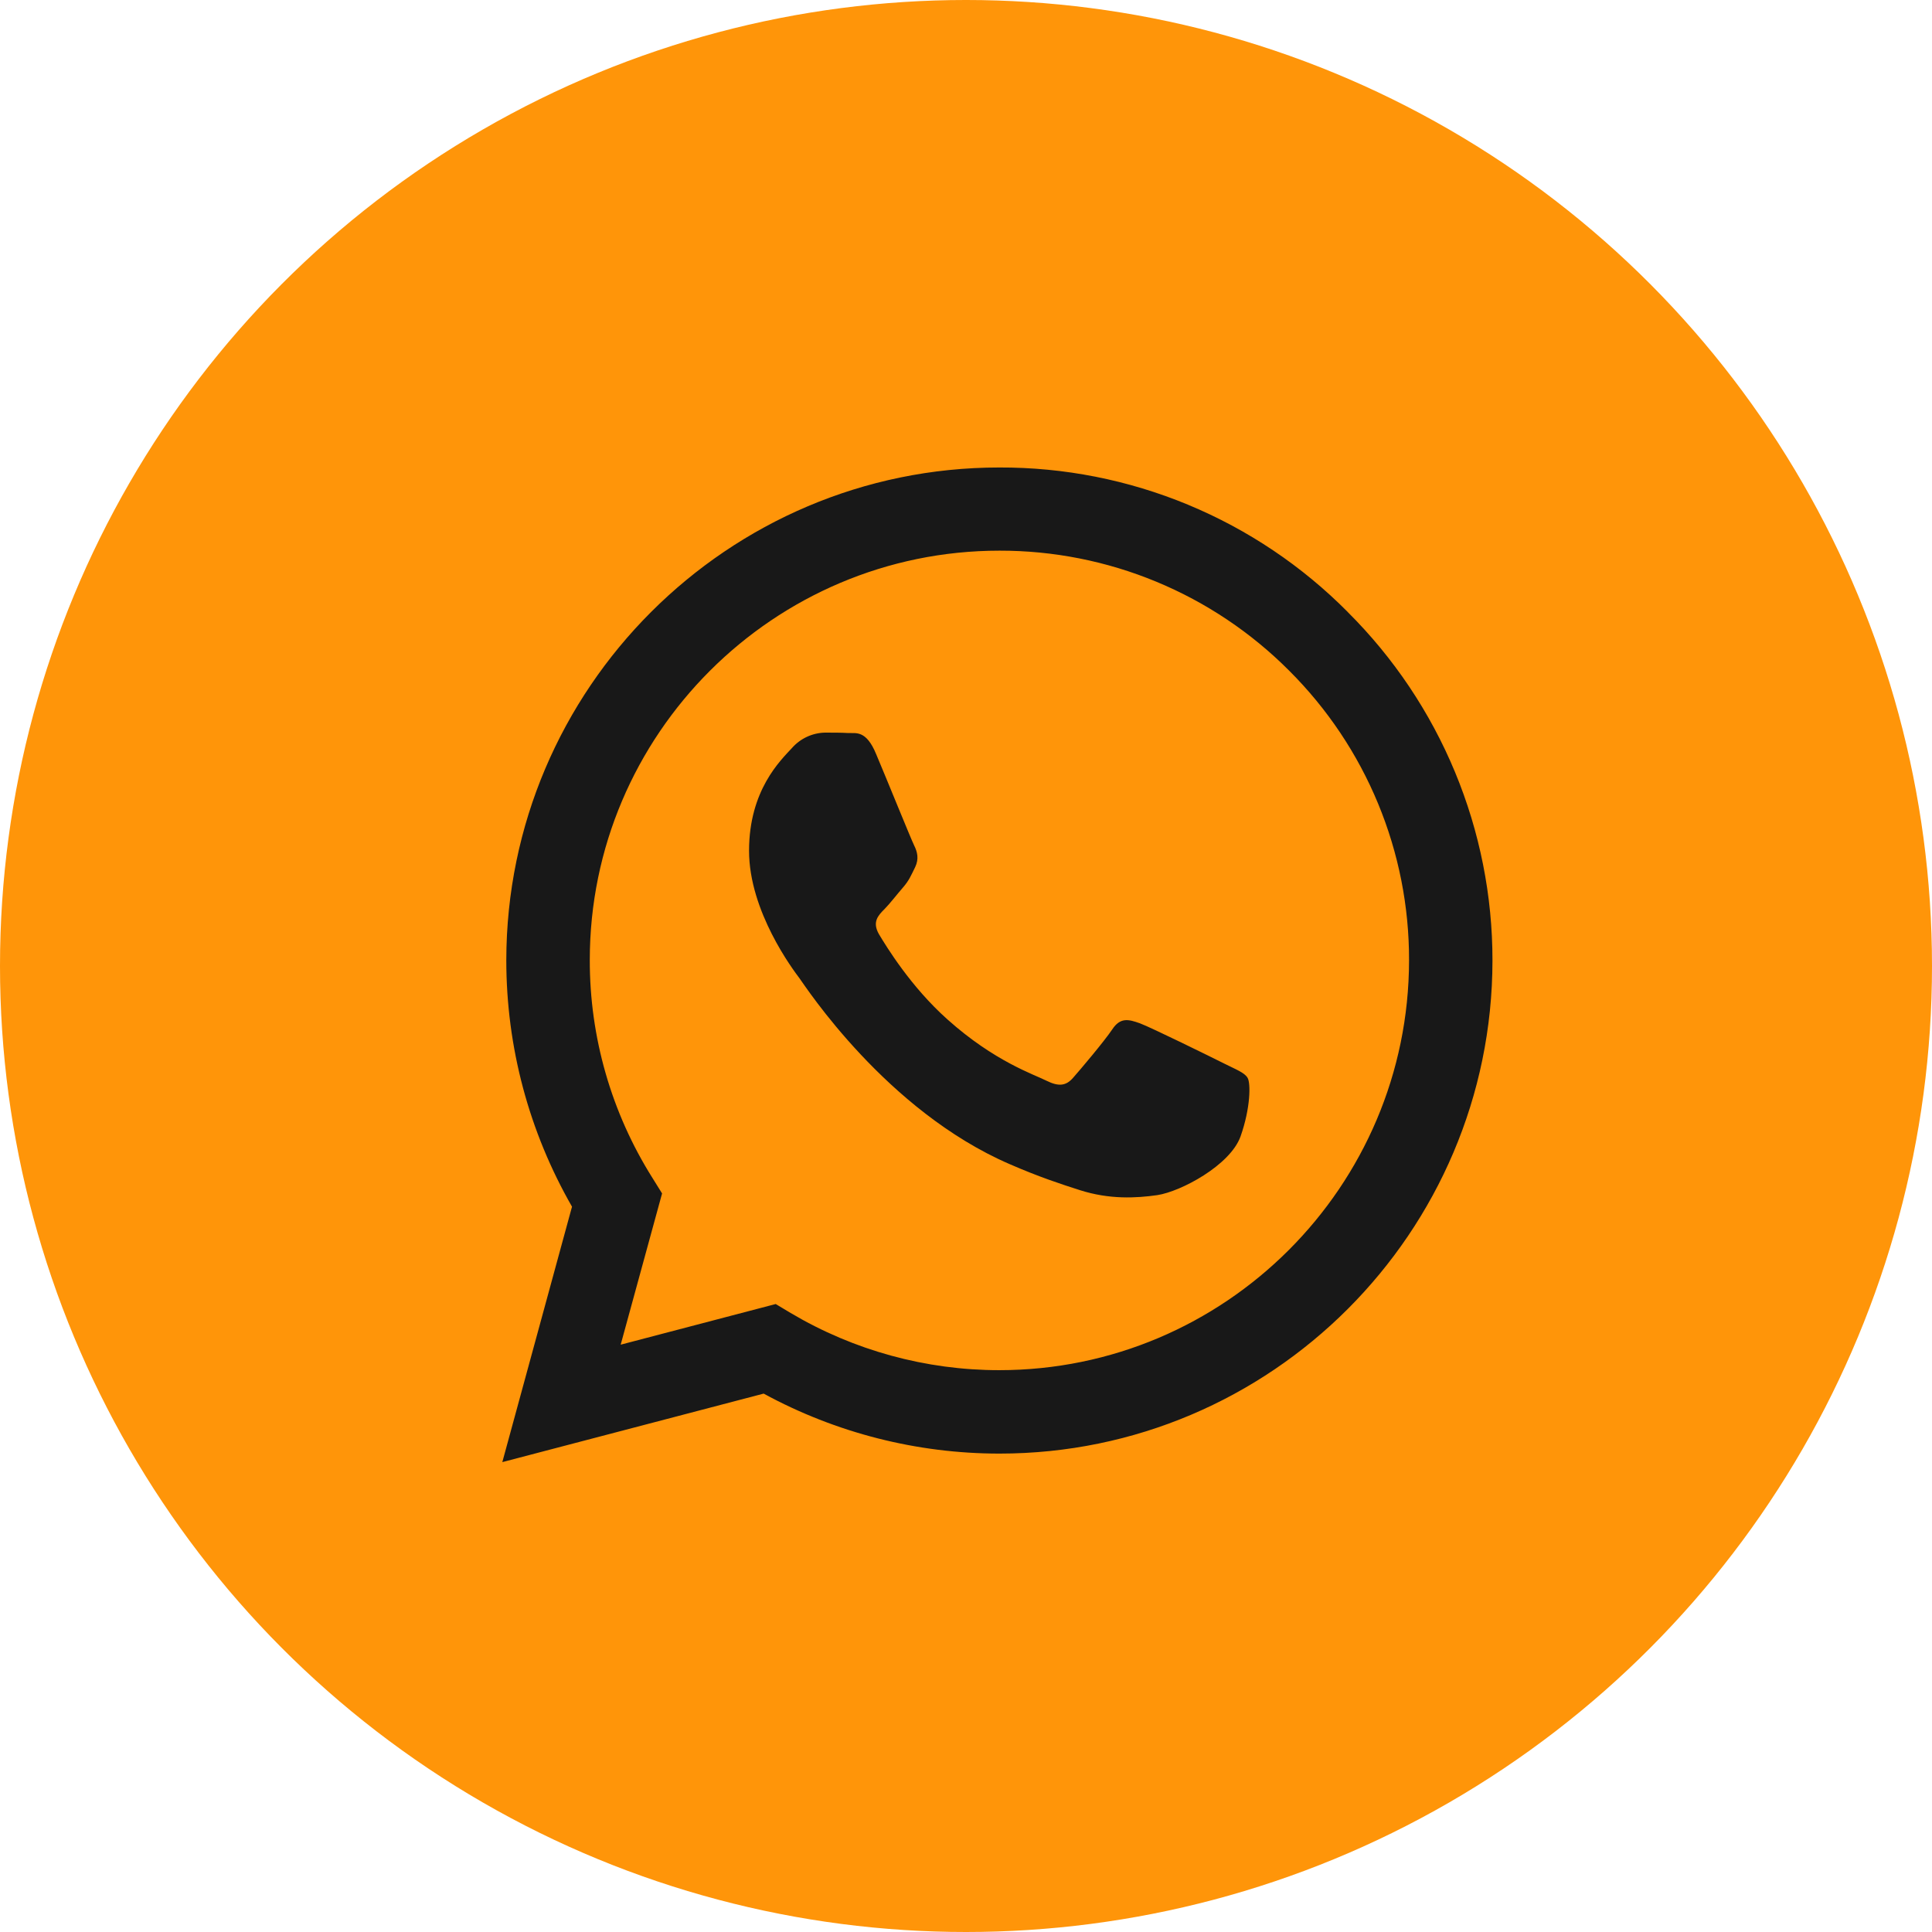
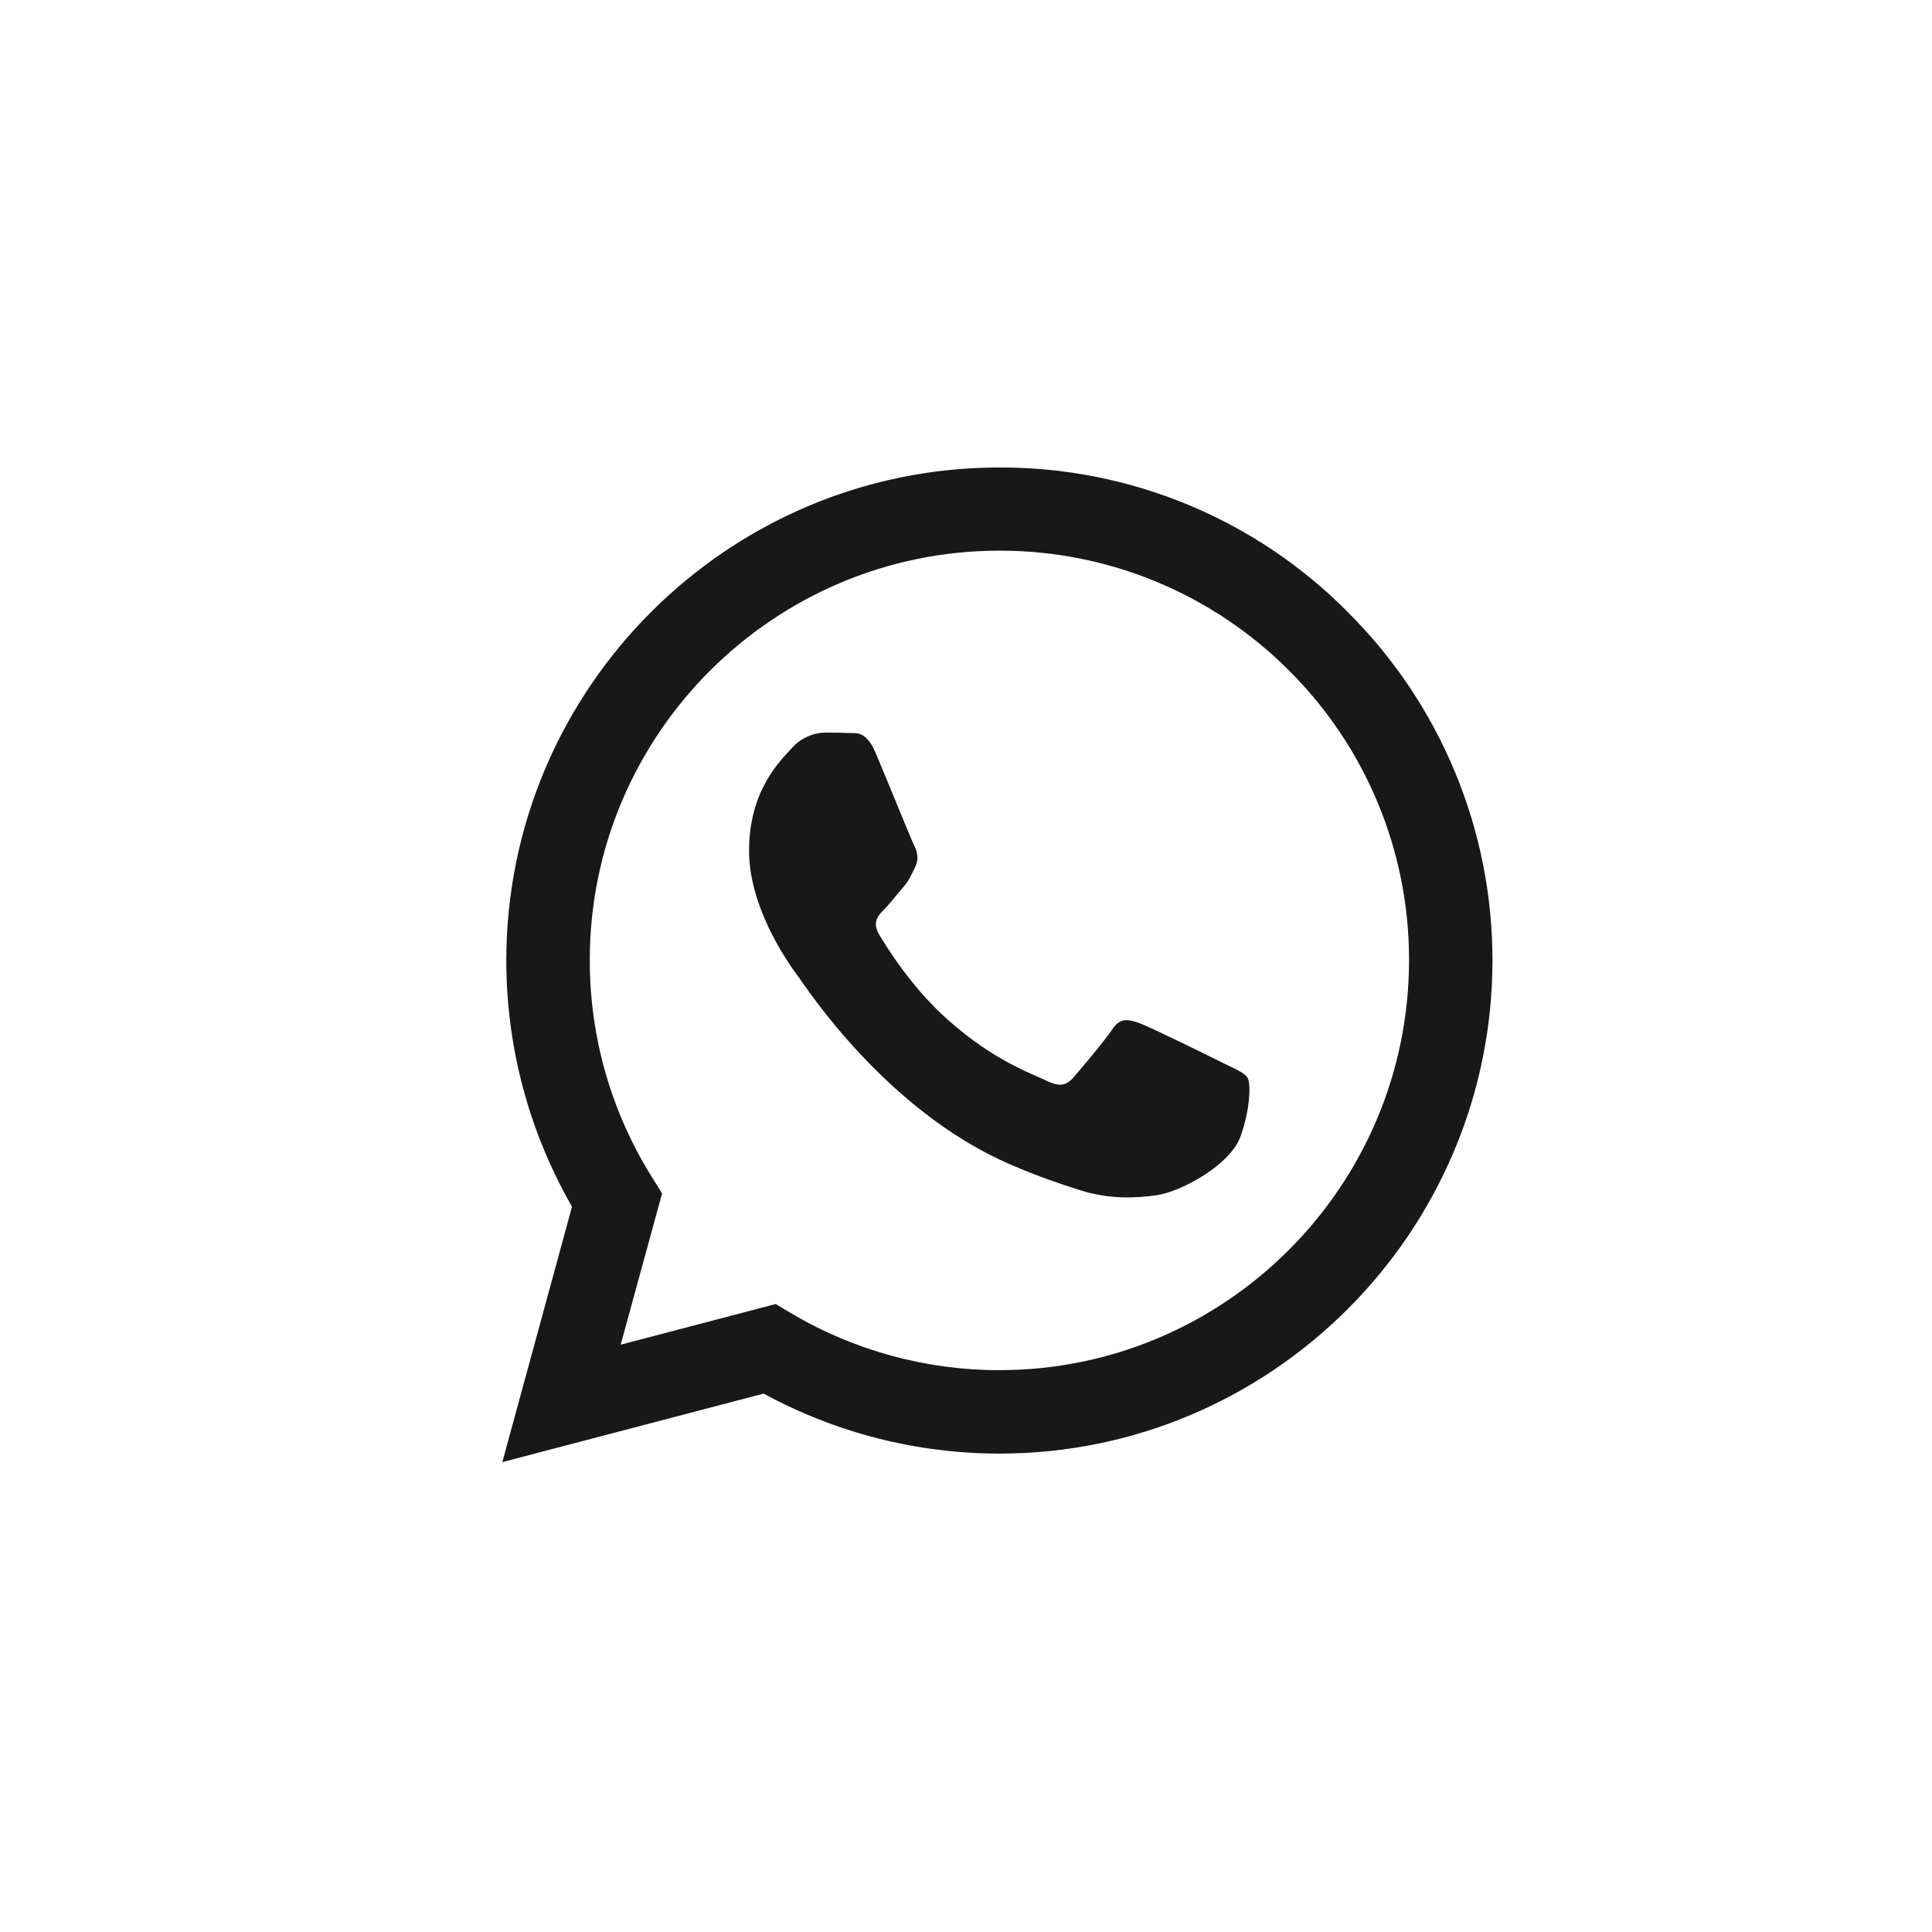
<svg xmlns="http://www.w3.org/2000/svg" width="400" height="400" viewBox="0 0 400 400" fill="none">
-   <circle cx="200" cy="200" r="200" fill="#FF9509" />
  <path d="M279.051 126.724C269.61 117.196 258.367 109.642 245.977 104.502C233.588 99.363 220.299 96.74 206.886 96.788C150.681 96.788 104.875 142.581 104.824 198.799C104.824 216.804 109.534 234.321 118.428 249.83L104 302.714L158.107 288.531C173.075 296.677 189.845 300.947 206.886 300.951H206.938C263.156 300.951 308.948 255.158 309 198.889C309.013 185.478 306.372 172.198 301.23 159.813C296.087 147.427 288.545 136.182 279.038 126.724H279.051ZM206.886 283.679C191.686 283.684 176.765 279.594 163.693 271.838L160.604 269.985L128.505 278.402L137.077 247.088L135.069 243.858C126.572 230.348 122.078 214.707 122.109 198.747C122.109 152.079 160.166 114.008 206.938 114.008C218.08 113.988 229.116 116.174 239.41 120.44C249.704 124.705 259.051 130.966 266.914 138.861C274.804 146.726 281.059 156.074 285.317 166.368C289.576 176.662 291.755 187.697 291.728 198.837C291.677 245.673 253.619 283.679 206.886 283.679ZM253.413 220.176C250.877 218.902 238.354 212.737 235.999 211.862C233.656 211.025 231.945 210.588 230.272 213.136C228.56 215.672 223.669 221.451 222.202 223.111C220.735 224.823 219.216 225.016 216.667 223.754C214.132 222.467 205.908 219.79 196.178 211.077C188.584 204.32 183.501 195.954 181.982 193.419C180.515 190.87 181.84 189.506 183.114 188.232C184.234 187.099 185.65 185.246 186.924 183.779C188.211 182.312 188.636 181.23 189.472 179.532C190.309 177.807 189.91 176.34 189.279 175.066C188.636 173.792 183.552 161.217 181.403 156.146C179.343 151.14 177.245 151.834 175.675 151.77C174.208 151.68 172.496 151.68 170.785 151.68C169.492 151.712 168.22 152.011 167.048 152.558C165.876 153.105 164.831 153.889 163.976 154.859C161.634 157.407 155.083 163.572 155.083 176.147C155.083 188.721 164.221 200.806 165.508 202.518C166.769 204.23 183.449 229.958 209.048 241.027C215.097 243.665 219.86 245.222 223.579 246.406C229.693 248.363 235.214 248.067 239.616 247.436C244.506 246.69 254.687 241.258 256.836 235.299C258.947 229.327 258.947 224.231 258.303 223.162C257.673 222.081 255.961 221.451 253.413 220.176Z" fill="#181818" />
</svg>